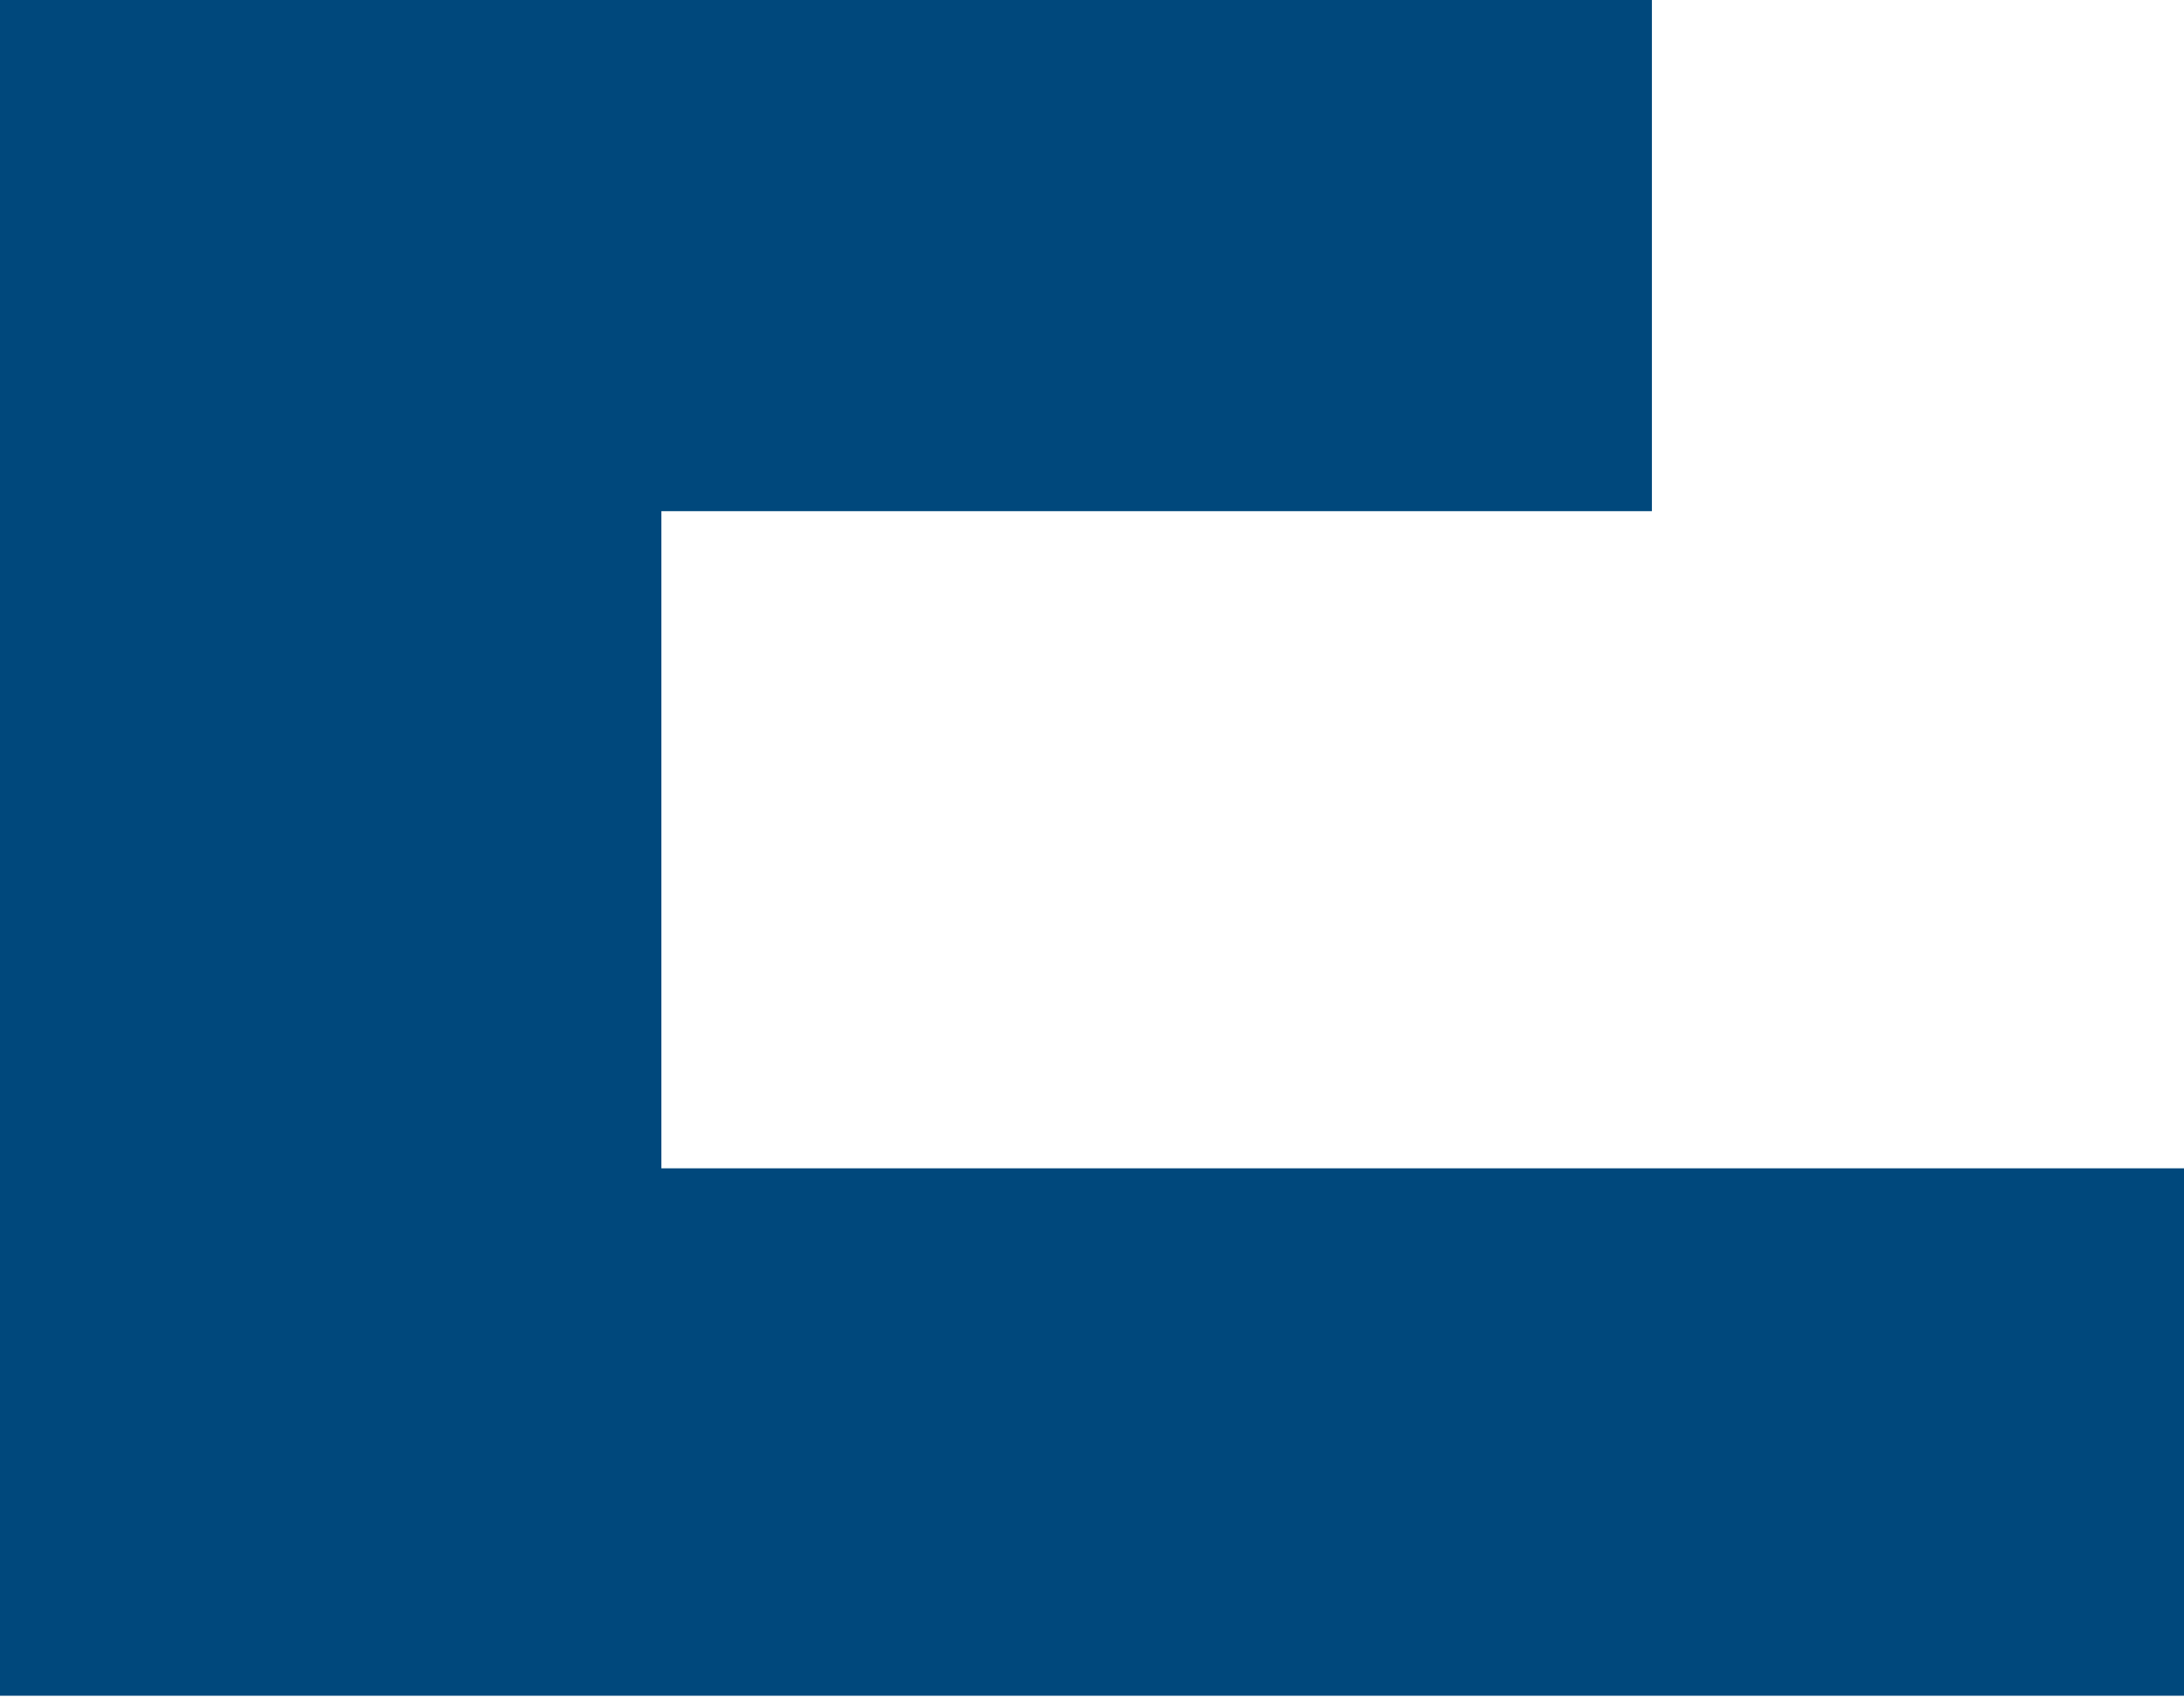
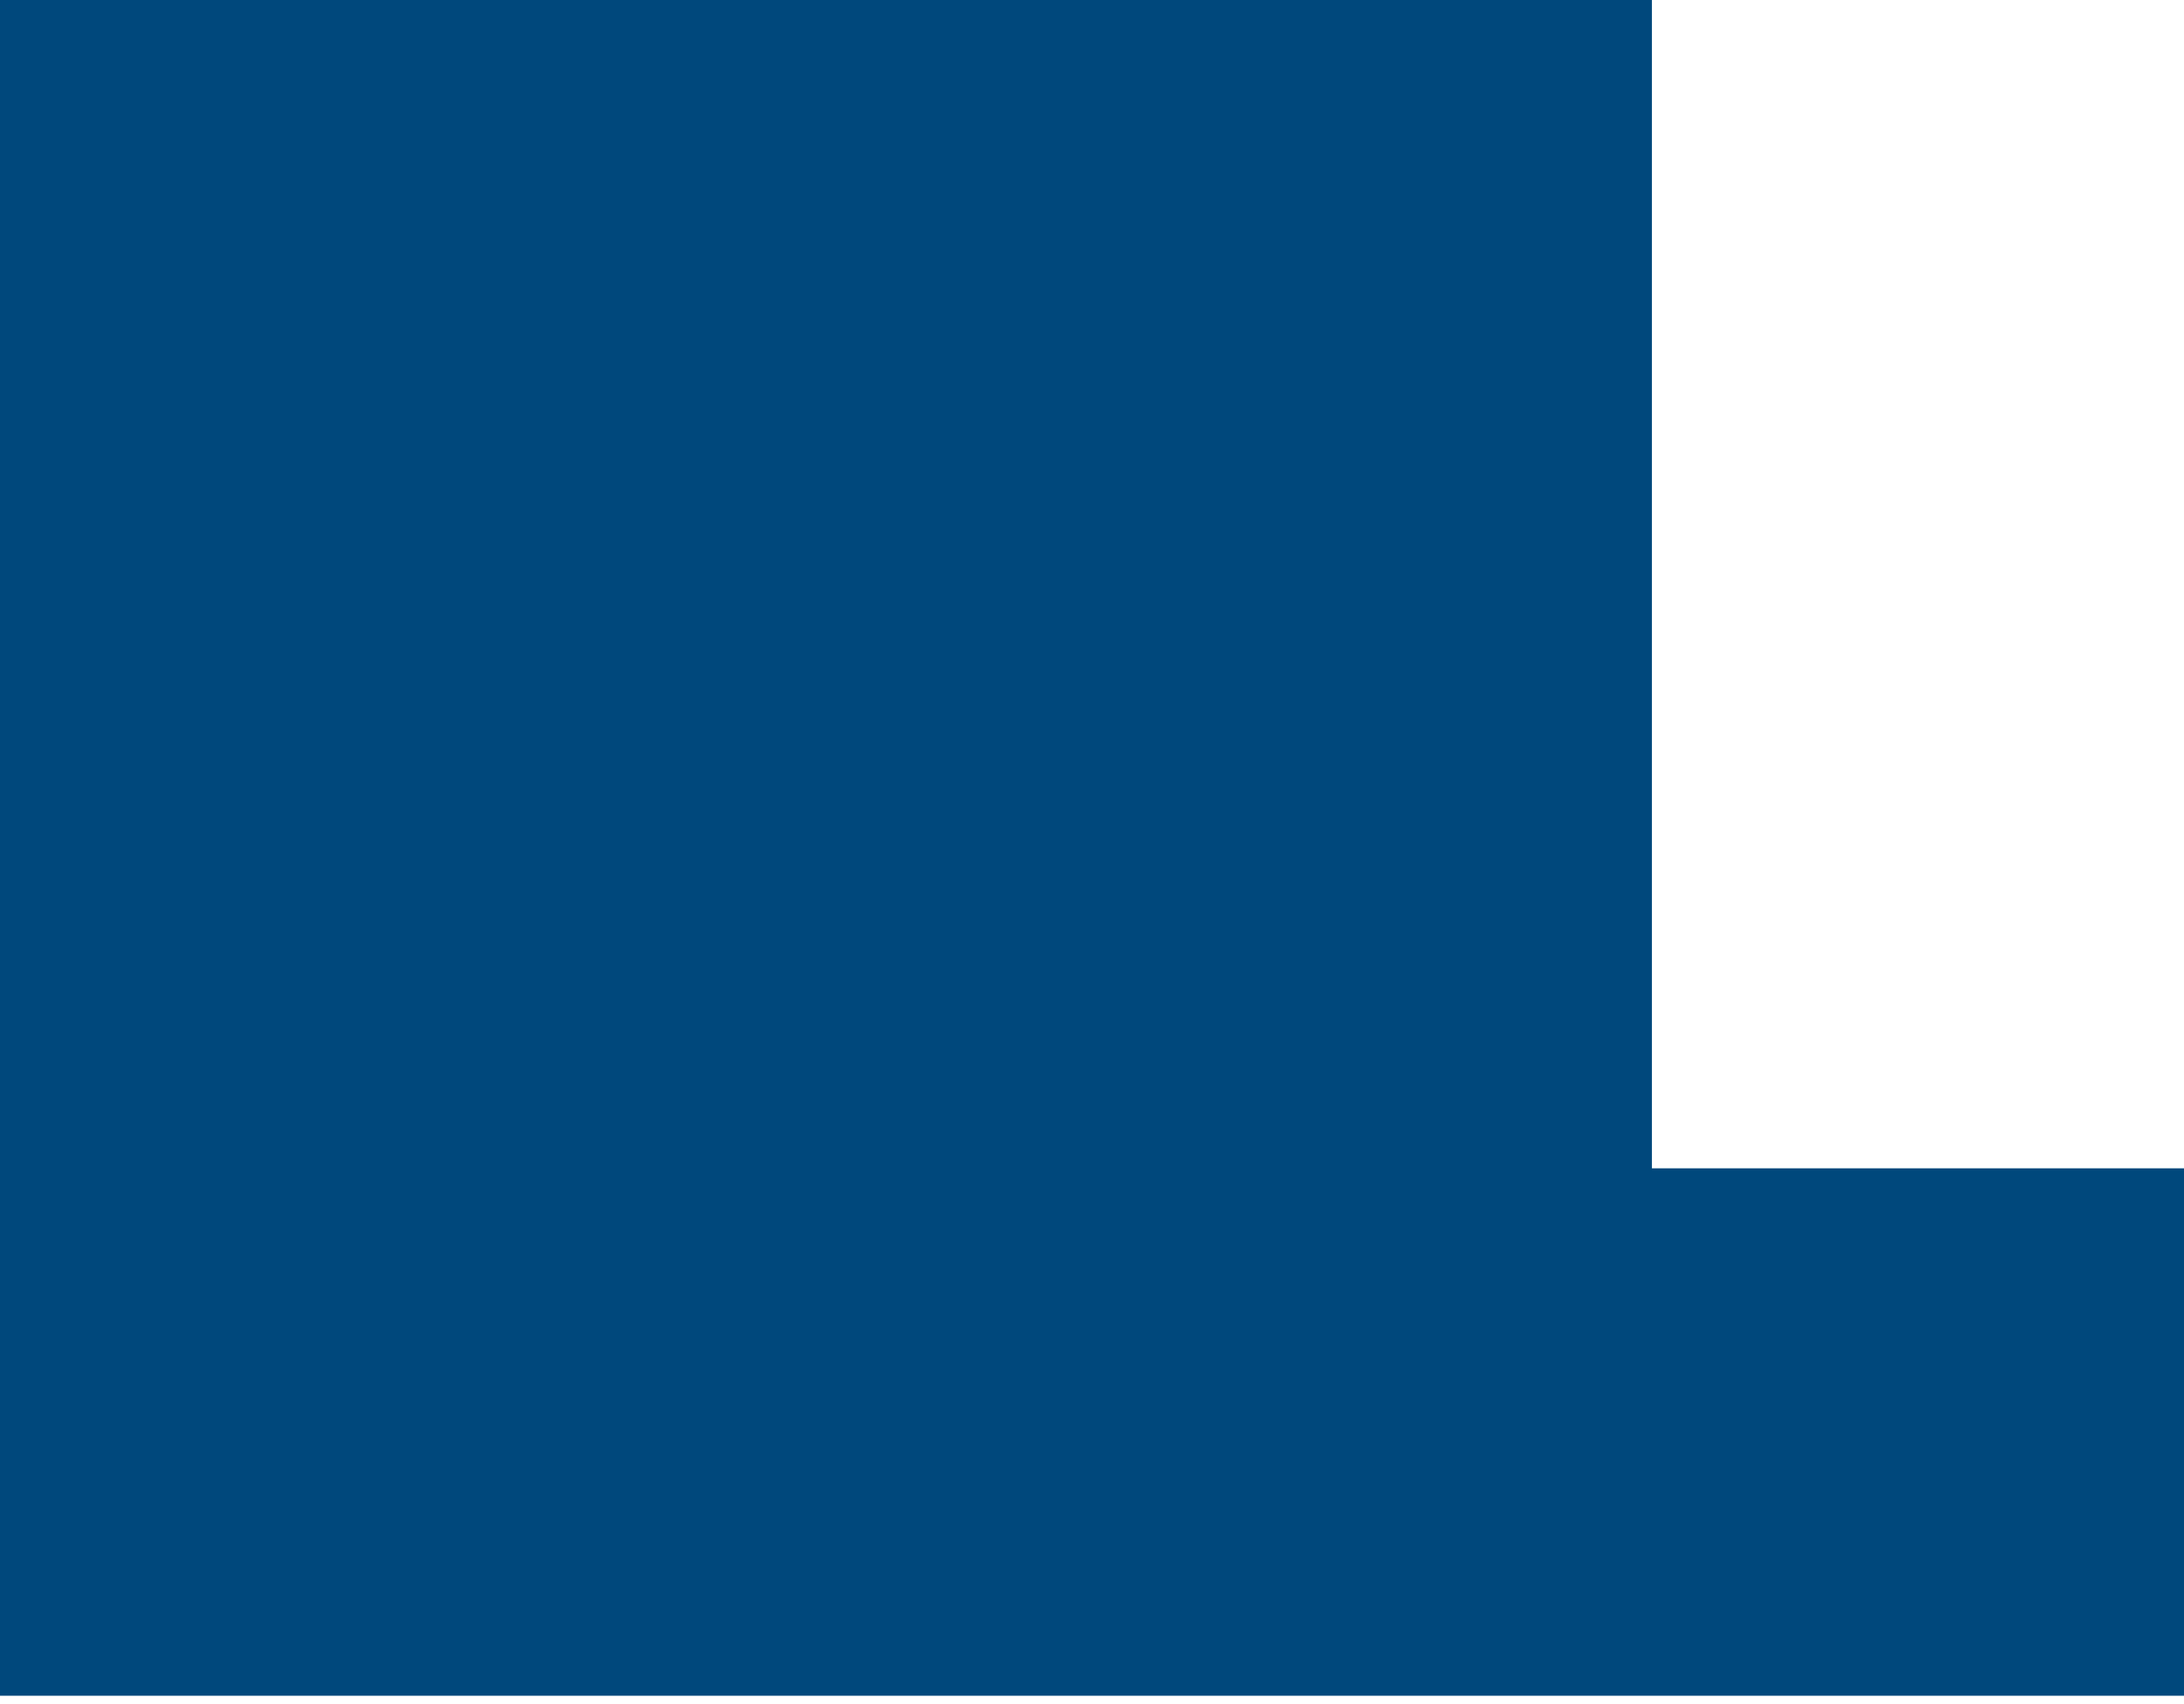
<svg xmlns="http://www.w3.org/2000/svg" width="41" height="32" viewBox="0 0 41 32" fill="none">
-   <path d="M41 21.938V31.841H0V7.48964e-05H12.416L31.011 0V9.598L12.416 9.598V21.938H41Z" fill="#00487C" />
+   <path d="M41 21.938V31.841H0V7.48964e-05H12.416L31.011 0V9.598V21.938H41Z" fill="#00487C" />
</svg>